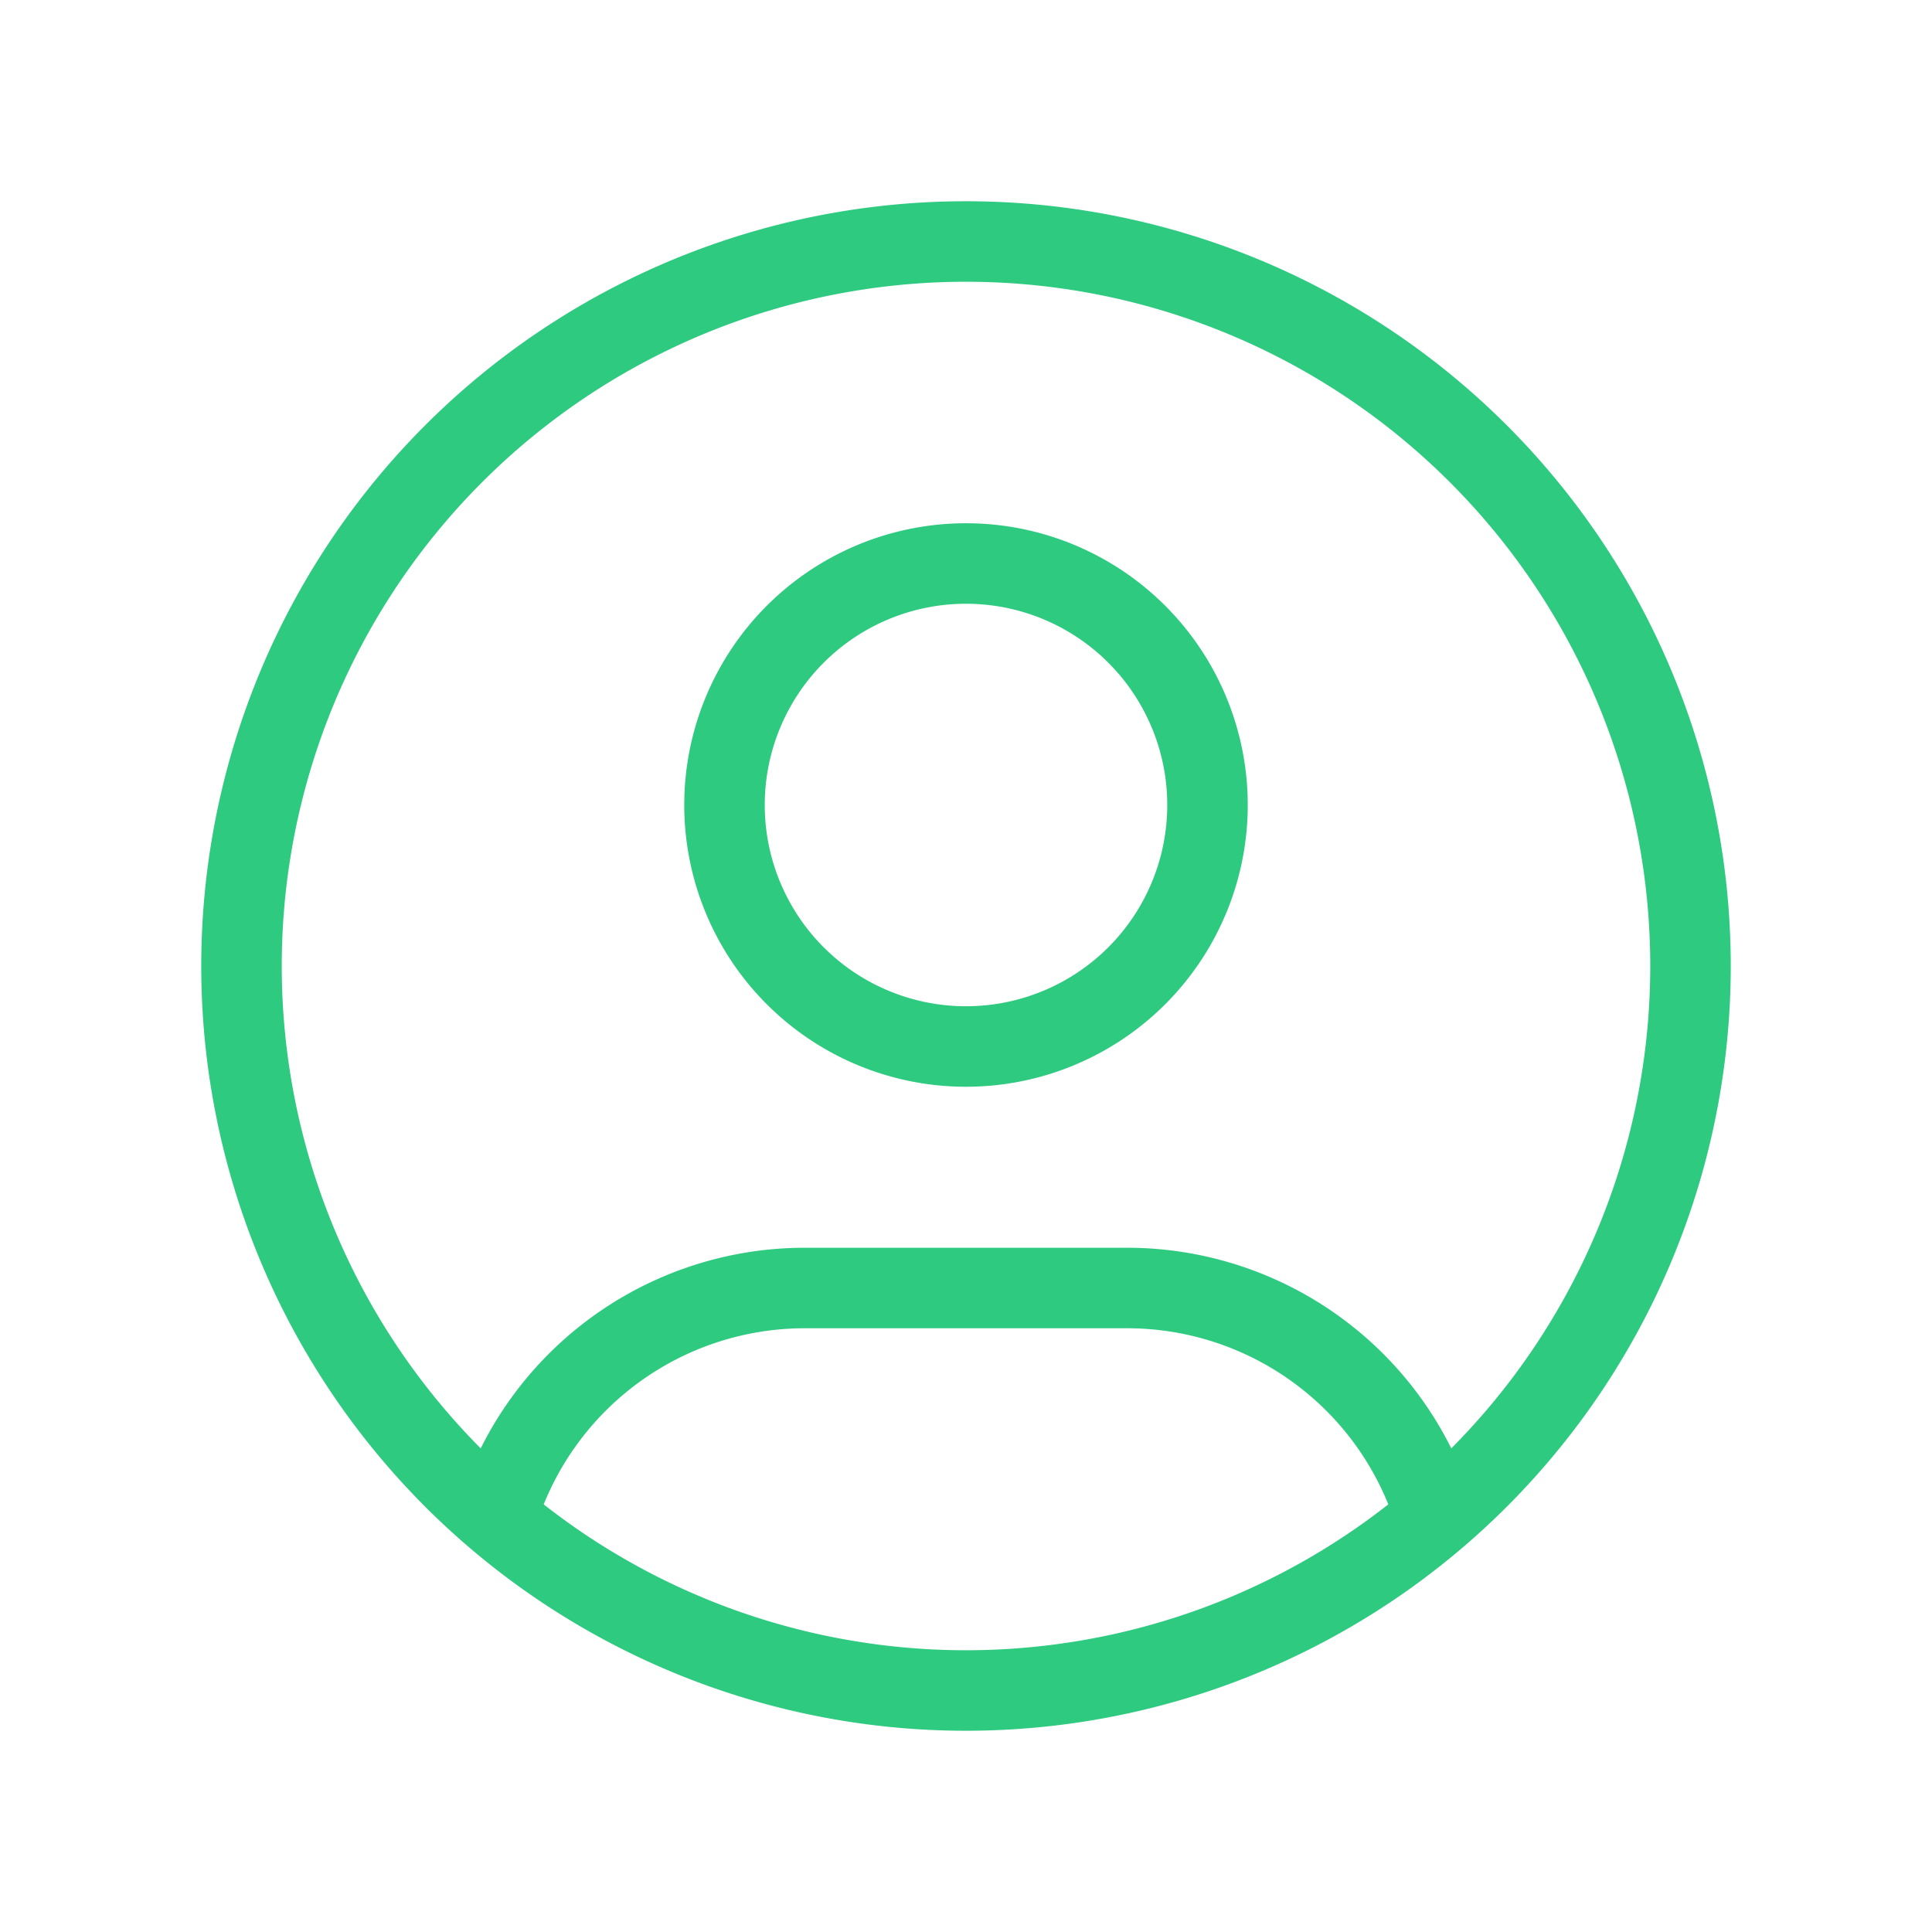
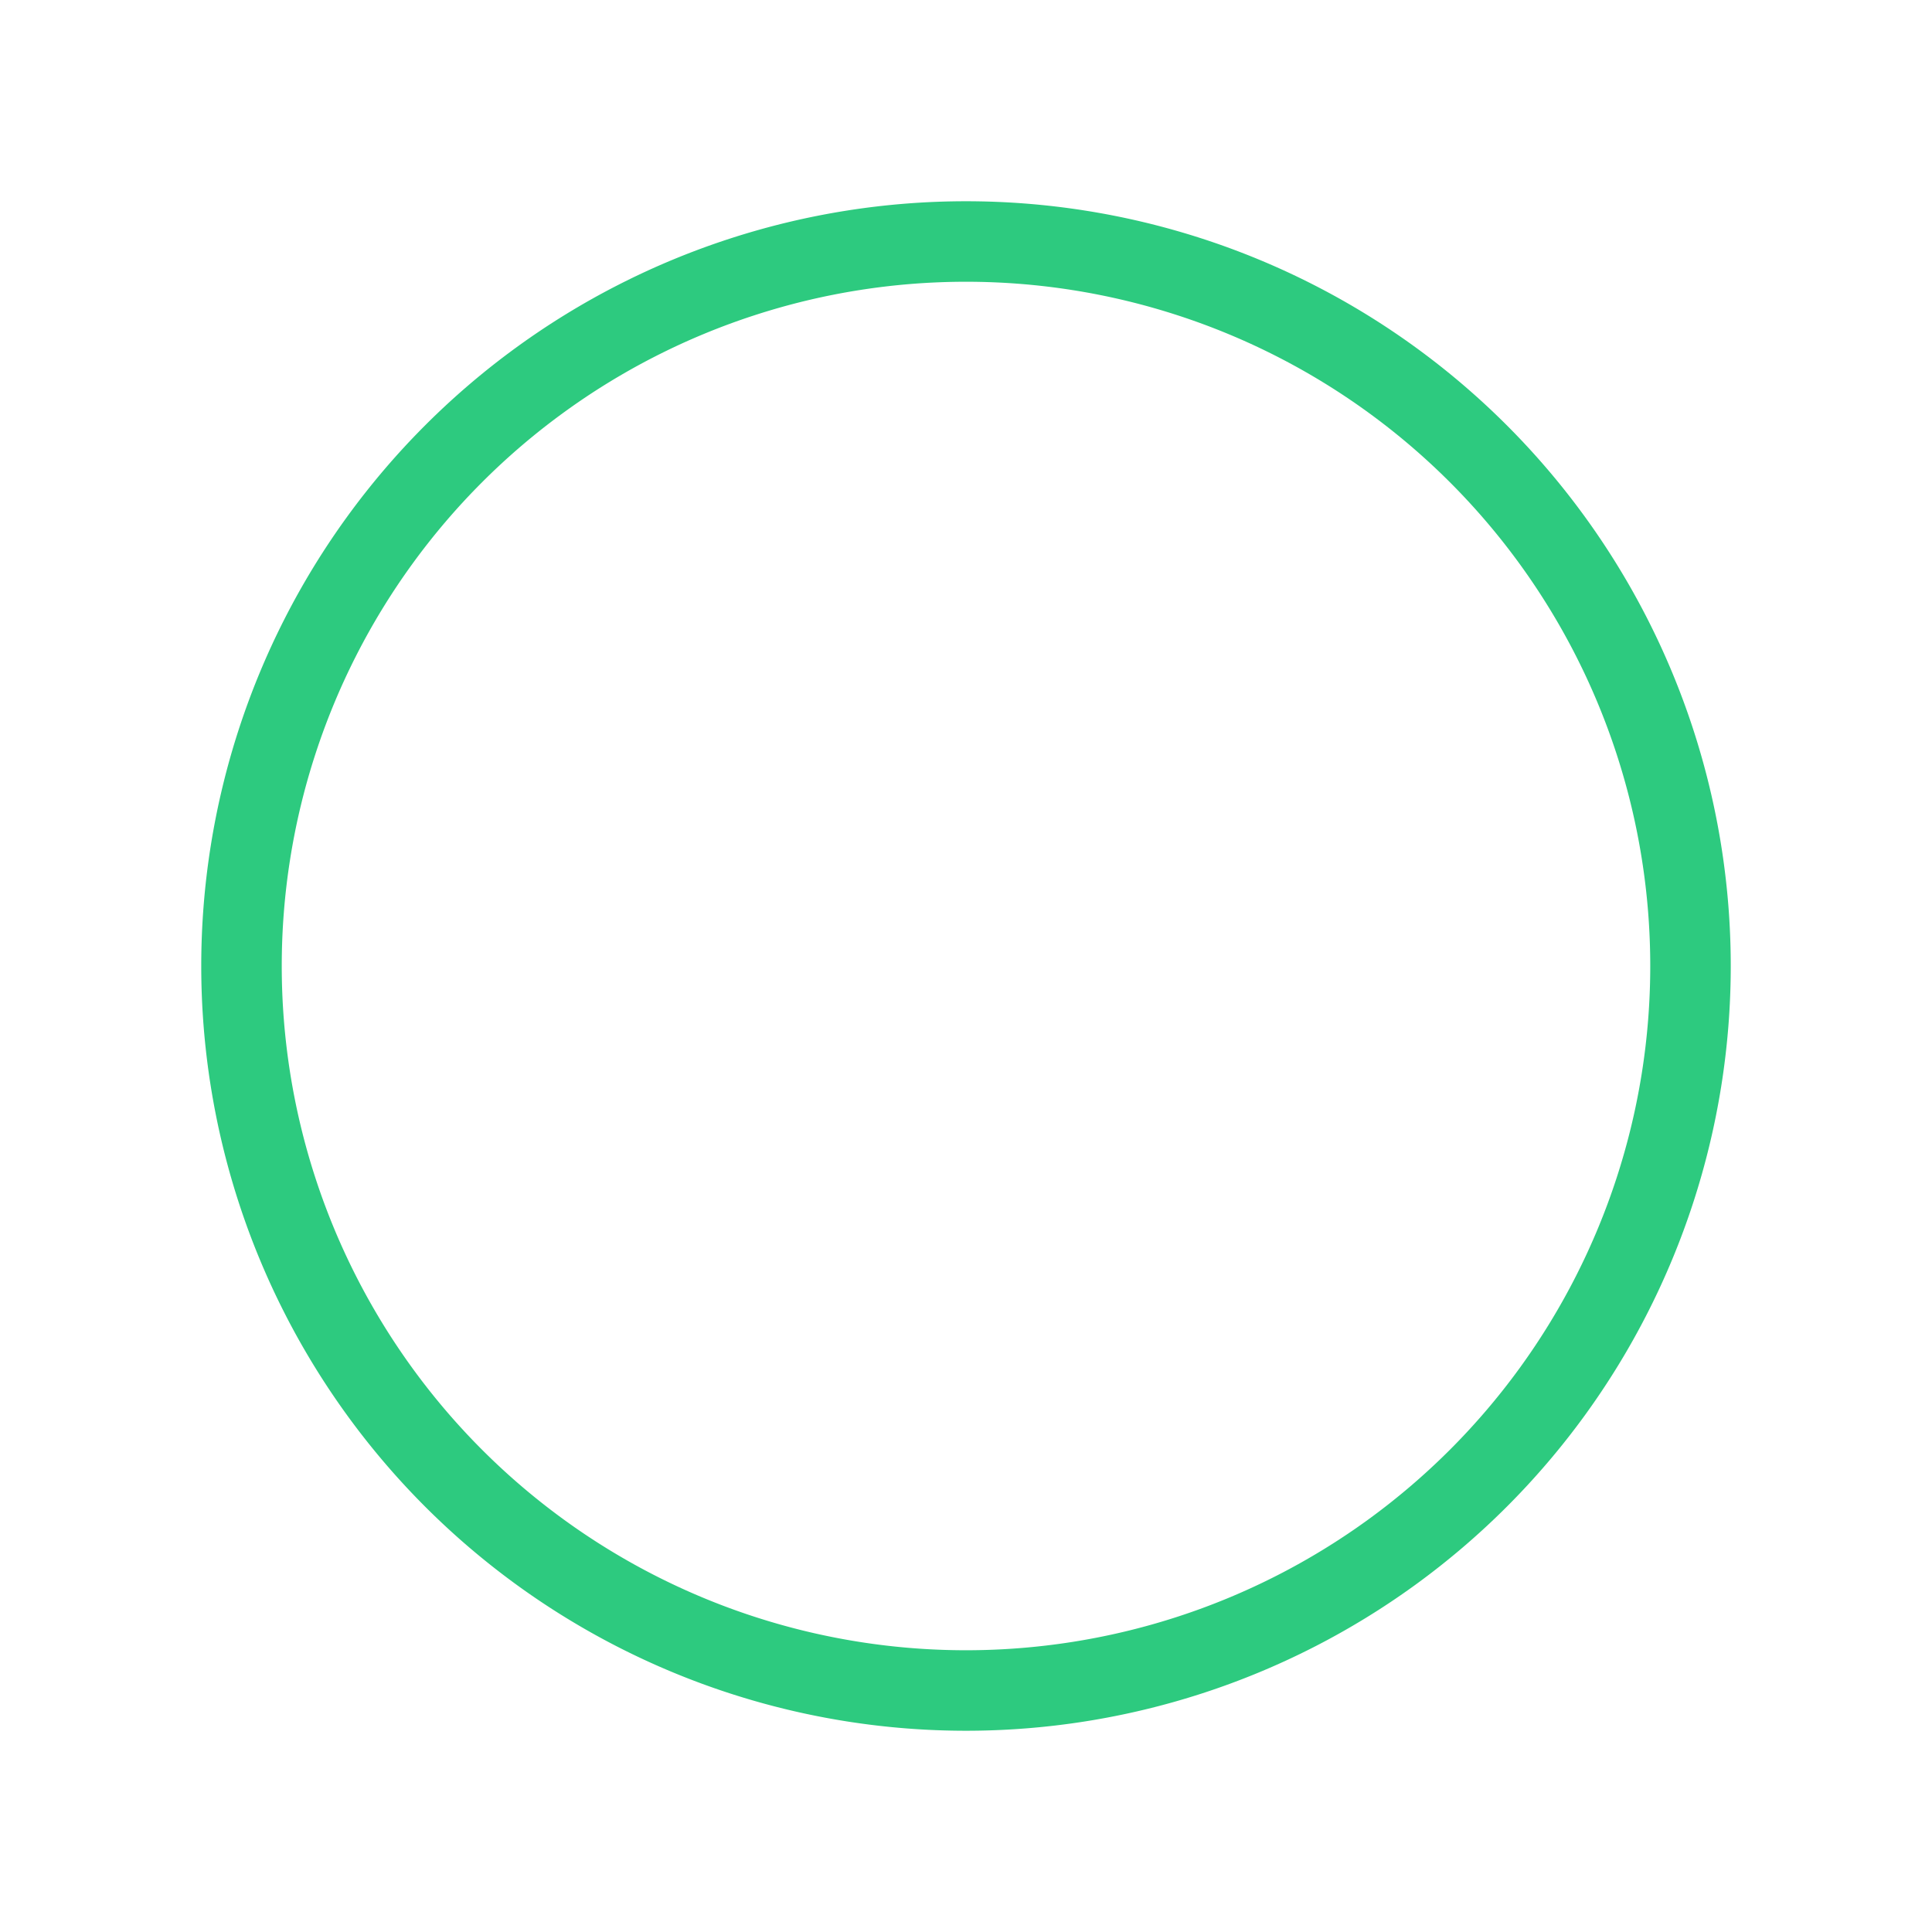
<svg xmlns="http://www.w3.org/2000/svg" className="icon icon-tabler icon-tabler-user-circle" width="52" height="52" viewBox="0 0 24 24" strokeWidth="1.5" stroke="#2dca7f" fill="none" strokeLinecap="round" strokeLinejoin="round">
-   <path stroke="none" d="M0 0h24v24H0z" fill="none" />
  <path d="M12 12m-9 0a9 9 0 1 0 18 0a9 9 0 1 0 -18 0" />
-   <path d="M12 10m-3 0a3 3 0 1 0 6 0a3 3 0 1 0 -6 0" />
-   <path d="M6.168 18.849a4 4 0 0 1 3.832 -2.849h4a4 4 0 0 1 3.834 2.855" />
</svg>